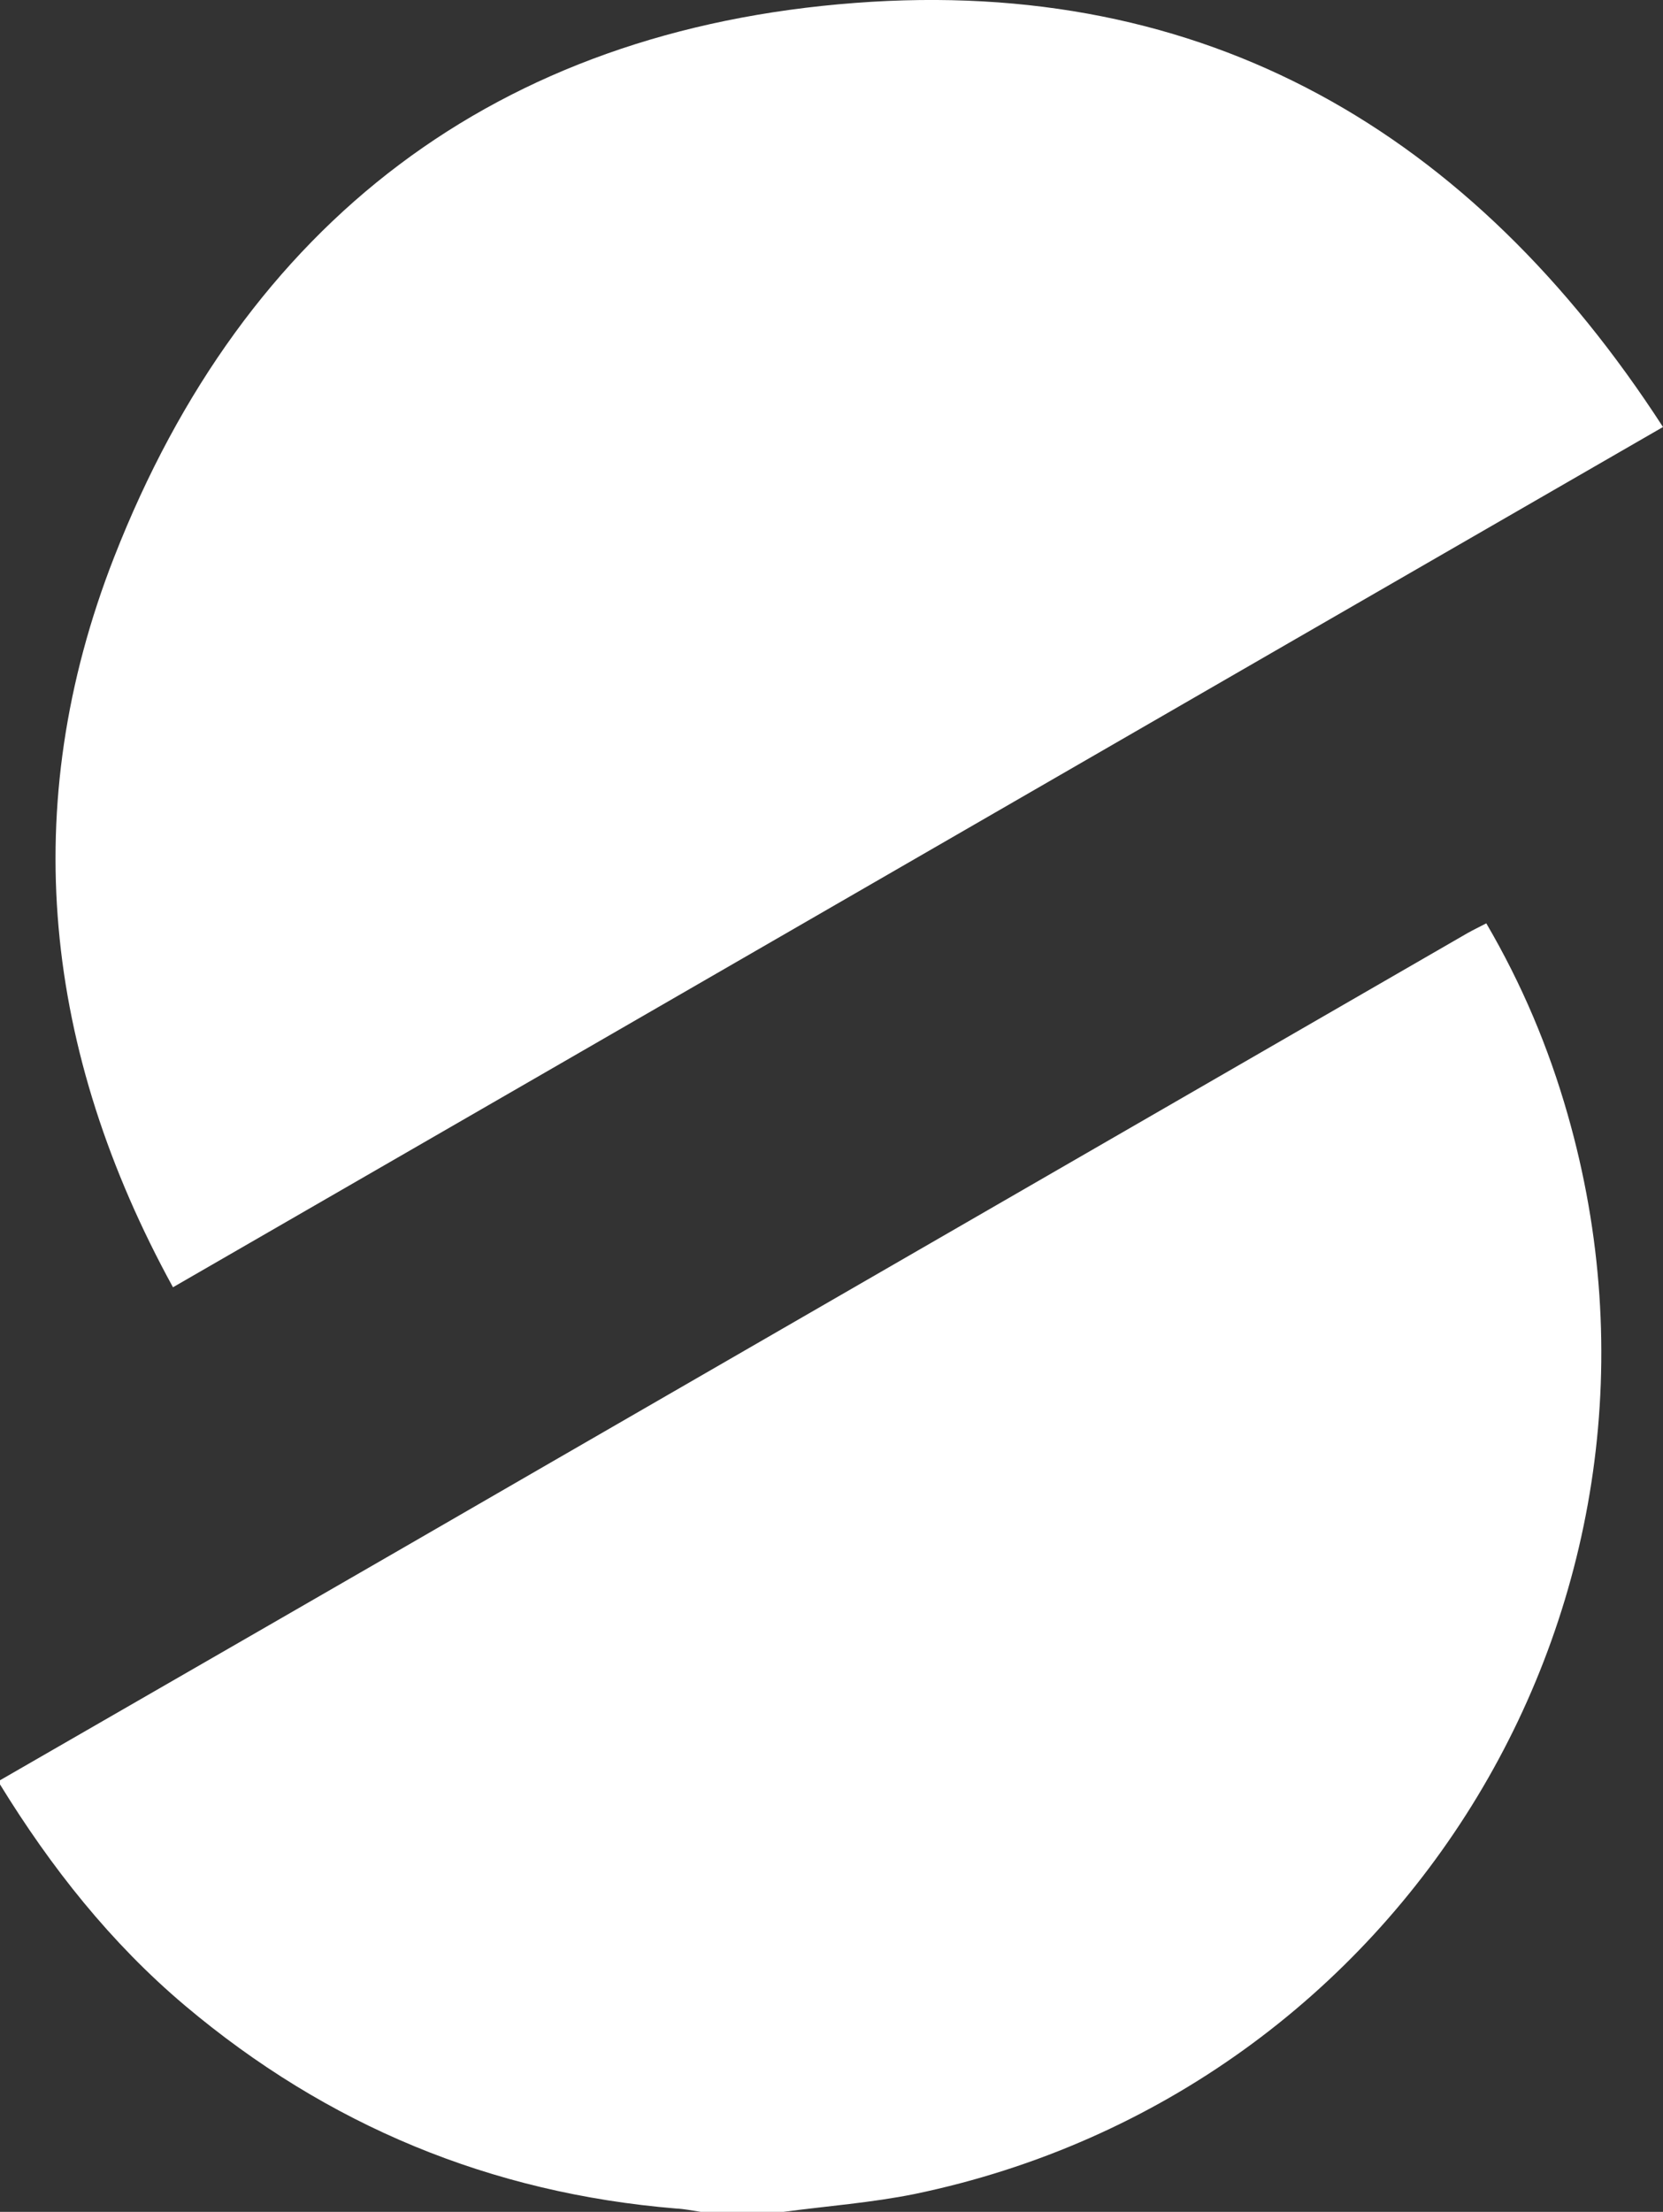
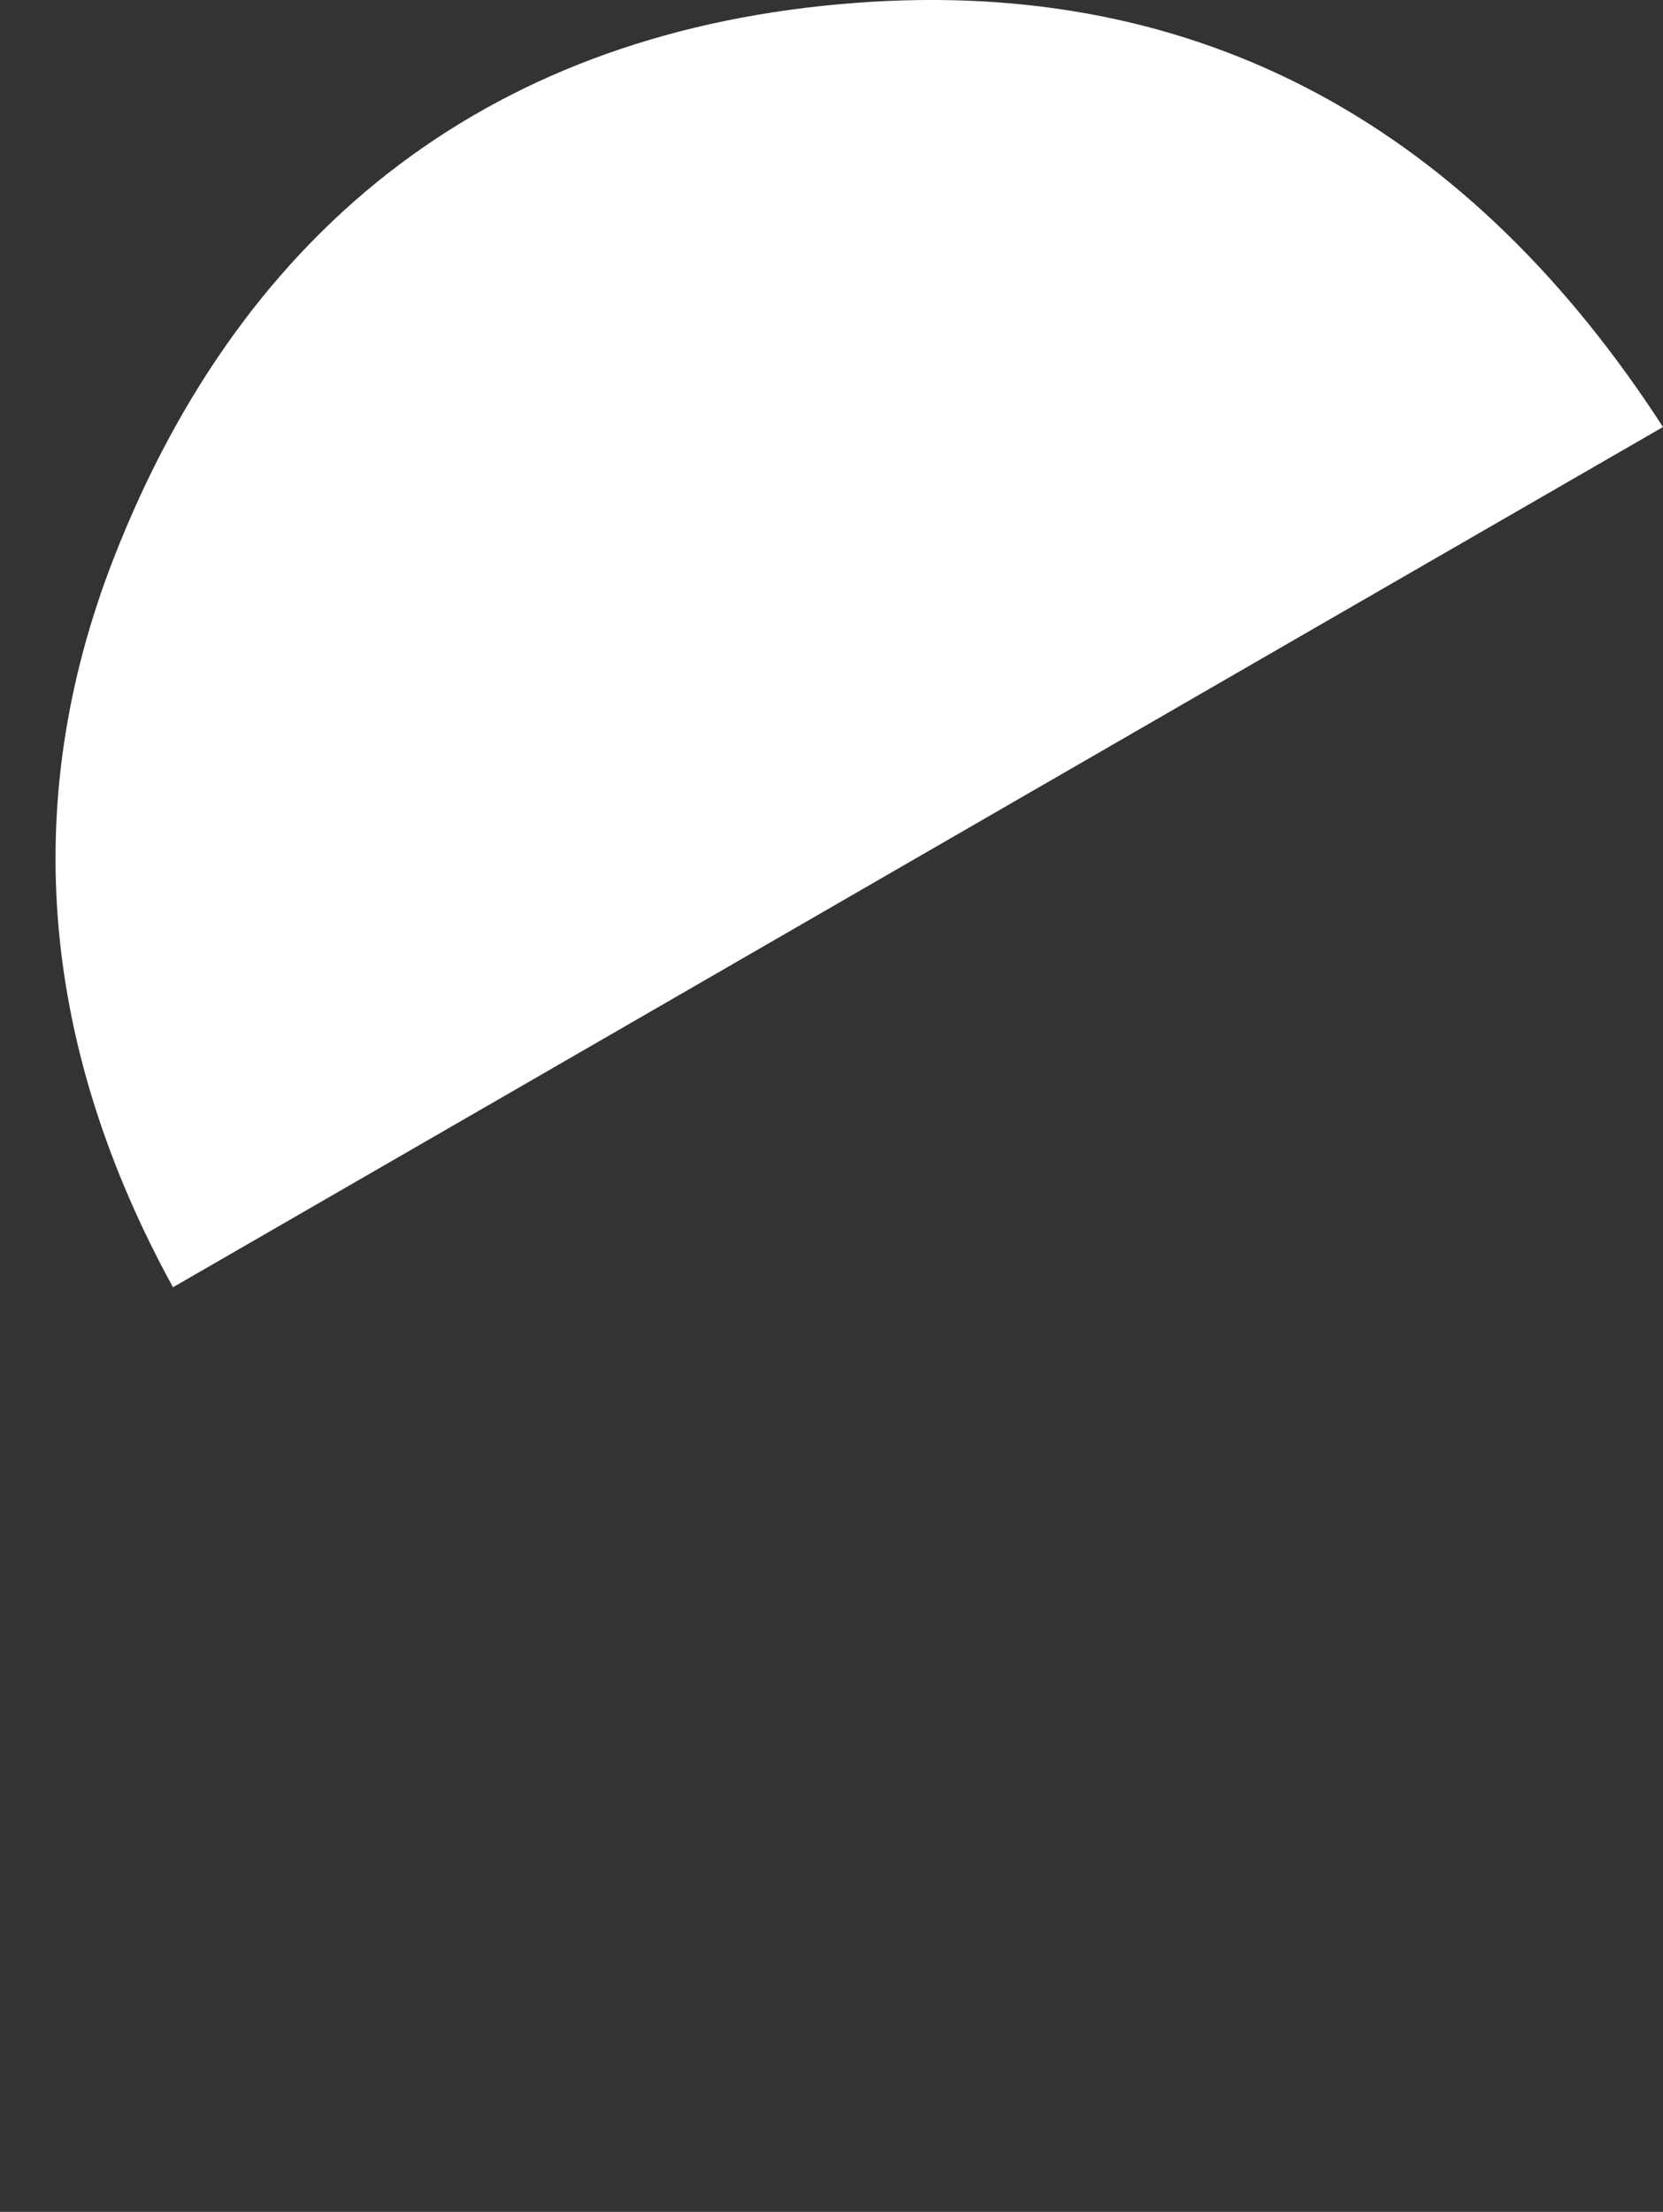
<svg xmlns="http://www.w3.org/2000/svg" id="Layer_1" x="0px" y="0px" viewBox="0 0 400.9 533" xml:space="preserve">
  <rect x="0" y="0" width="400.9" height="533" fill="#333333" stroke="none" />
  <g>
-     <path fill="#FFFFFF" d="M0,429c43.2-24.9,86.5-49.8,129.7-74.8c74.7-43.1,149.3-86.2,224-129.3c1.4-0.8,2.9-1.5,4.6-2.4  c8.6,14.7,15,29.9,19.6,46c33.3,116.2-38.9,235.6-157.4,260.2c-10.4,2.1-21.1,2.9-31.6,4.3c-6.7,0-13.3,0-20,0  c-2-0.3-3.9-0.7-5.9-0.8c-44.7-3.7-84.1-20-118.4-48.9C26.7,468.2,12.3,450,0,430C0,429.7,0,429.4,0,429z" />
    <path fill="#FFFFFF" d="M400.9,102.9C280.7,172.2,161.7,241,41.7,310.2C10.6,253.5,4,194.4,27.5,134.3  C59.1,53.5,119.8,7.2,206.2,0.7C290.5-5.7,354.8,31.7,400.9,102.9z" />
  </g>
</svg>